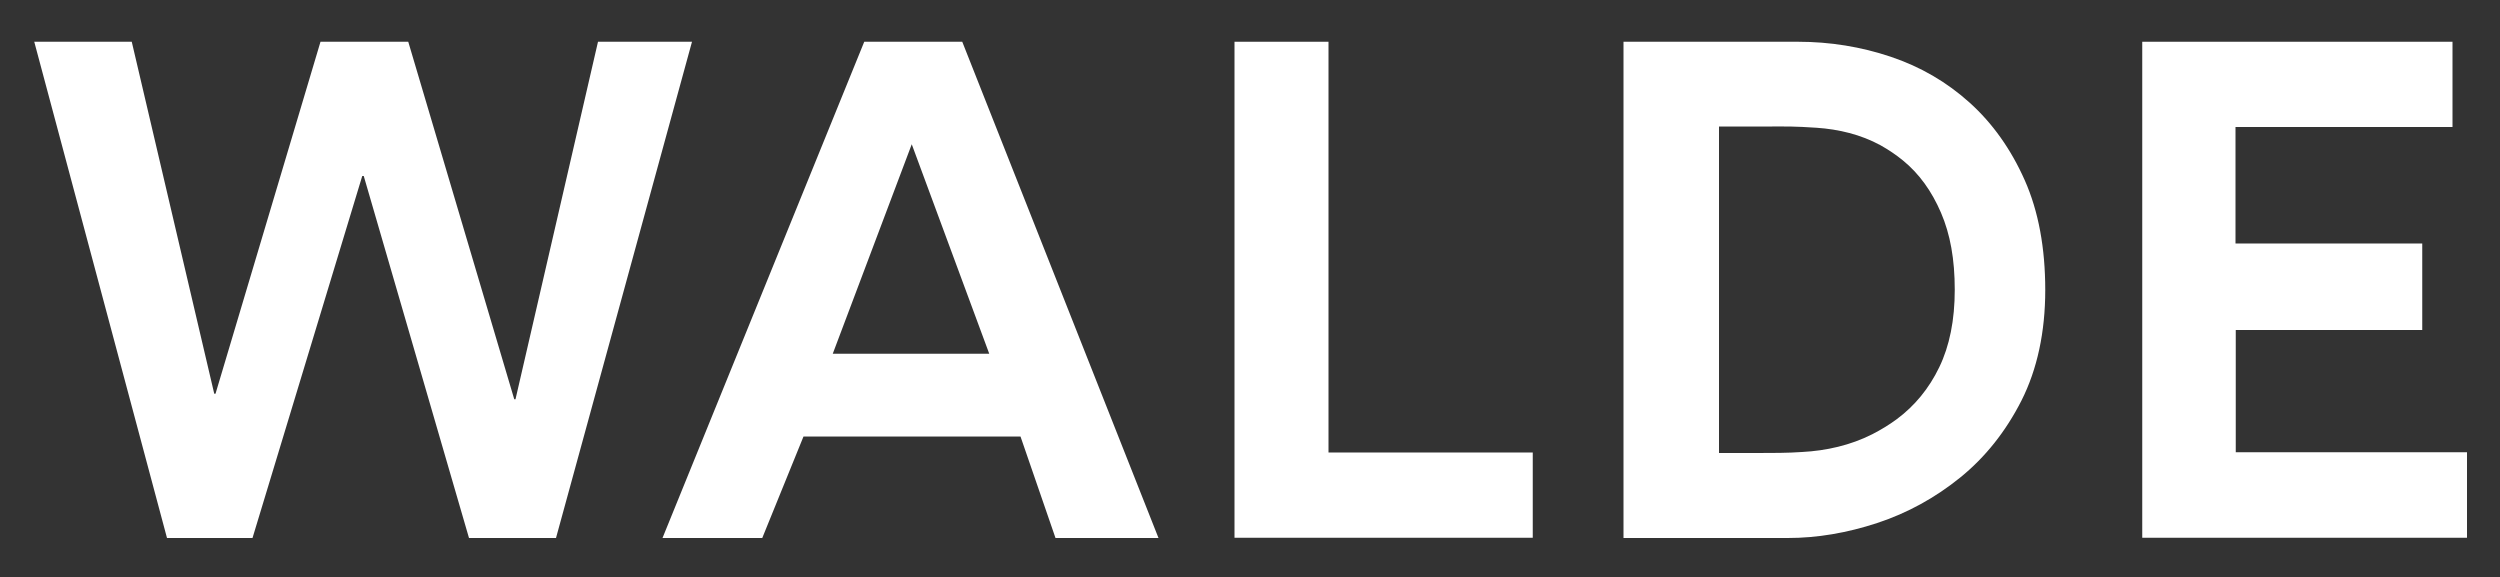
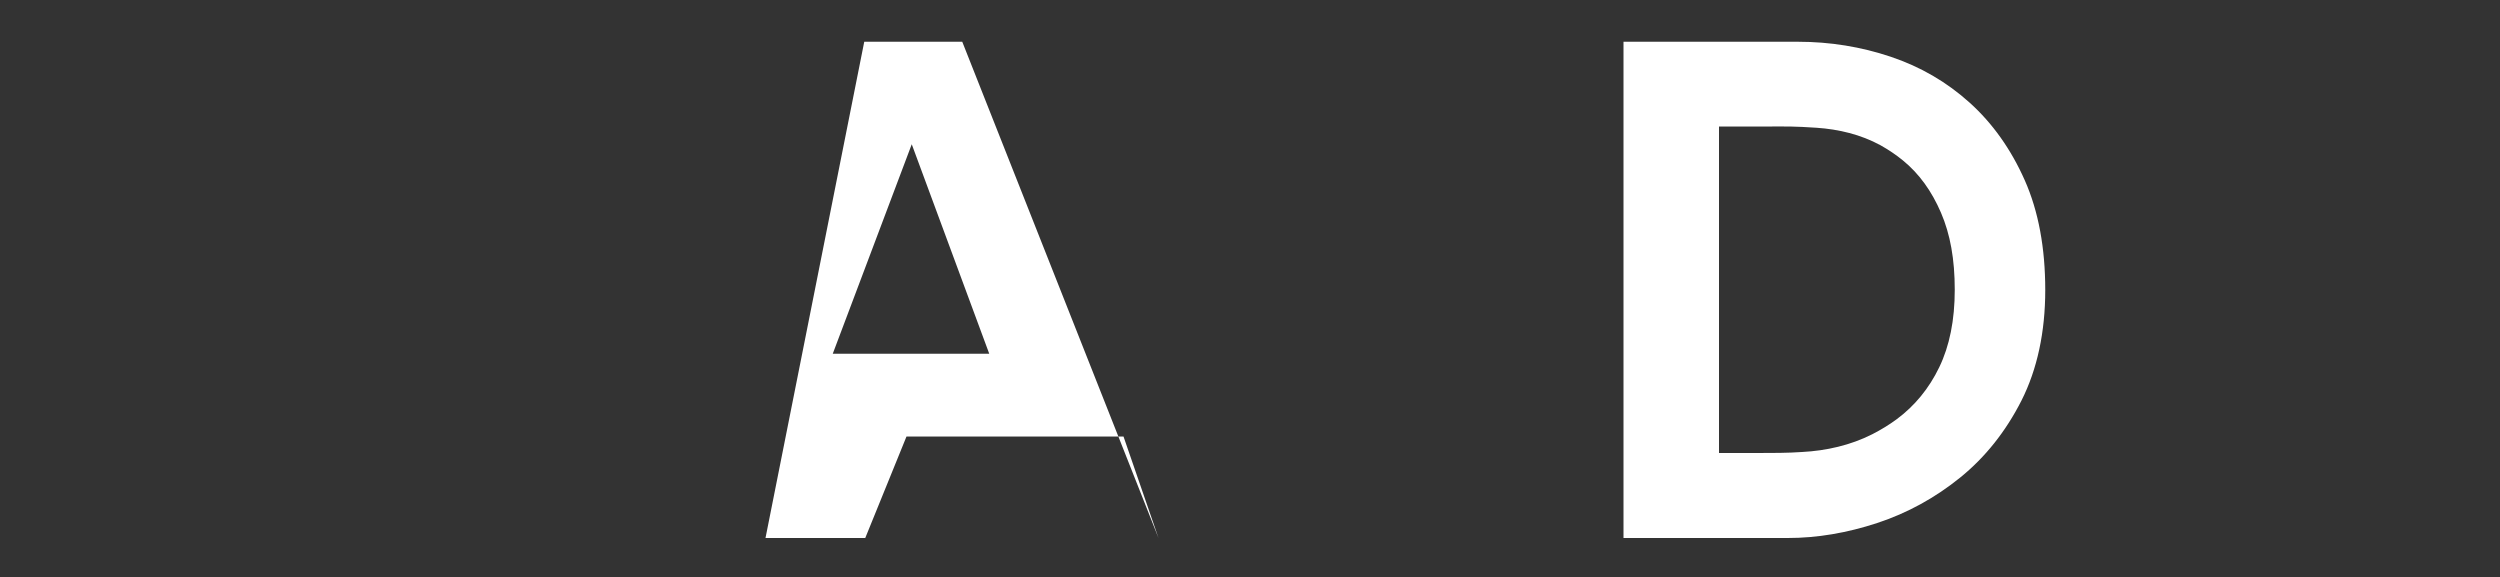
<svg xmlns="http://www.w3.org/2000/svg" id="Ebene_1" data-name="Ebene 1" version="1.1" viewBox="0 0 1000 230.9">
  <rect x="0" y="0" width="1000" height="230.9" fill="#333333" stroke="none" />
  <defs>
    <style>
      .cls-1 {
        fill: #fff;
        stroke-width: 0px;
      }
    </style>
  </defs>
-   <path class="cls-1" d="M13.7,16.7h39l33,140.8h.5L128.2,16.7h35.1l42.4,143h.5L239.2,16.7h37.6l-54.4,198.5h-34.8l-42.1-144.8h-.6l-43.9,144.8h-34.2L13.7,16.7Z" />
-   <path class="cls-1" d="M345.7,16.7h39.2l78.5,198.5h-41.2l-14-40.6h-86.8l-16.5,40.6h-39.9L345.7,16.7ZM395.7,141.5l-31-83.8-31.6,83.8h62.5Z" />
-   <path class="cls-1" d="M493.8,16.7h37.6v164.3h81.7v34.1h-119.3V16.7Z" />
+   <path class="cls-1" d="M345.7,16.7h39.2l78.5,198.5l-14-40.6h-86.8l-16.5,40.6h-39.9L345.7,16.7ZM395.7,141.5l-31-83.8-31.6,83.8h62.5Z" />
  <path class="cls-1" d="M649.4,16.7h69.8c12.8,0,25.2,2,37.1,6,11.9,4,22.4,10.1,31.6,18.4,9.1,8.2,16.5,18.6,22,31,5.5,12.4,8.2,27.1,8.2,43.9s-3.2,31.7-9.5,44.2c-6.3,12.4-14.5,22.7-24.5,30.8-10,8.1-21.1,14.2-33.2,18.2-12.2,4-24.1,6-35.8,6h-65.7V16.7ZM703,181.2c5.9,0,12.1,0,17.8-.4,9.7-.5,19.4-2.7,28.1-7.1,3.5-1.8,6.8-3.8,9.9-6.1,7.1-5.3,12.8-12.2,16.9-20.7,4.1-8.5,6.2-18.8,6.2-31s-1.8-22.2-5.5-30.8c-3.7-8.6-8.7-15.6-15.2-20.9-2.8-2.3-5.8-4.3-9-6.1-7.9-4.3-16.7-6.4-25.6-7s-11.9-.5-17.7-.5h-21.3v130.6h15.5Z" />
-   <path class="cls-1" d="M857,16.7h124v34.1h-86.8v46.6h74.7v34.6h-74.6v48.9h92.5v34.2h-129.9V16.7Z" />
</svg>